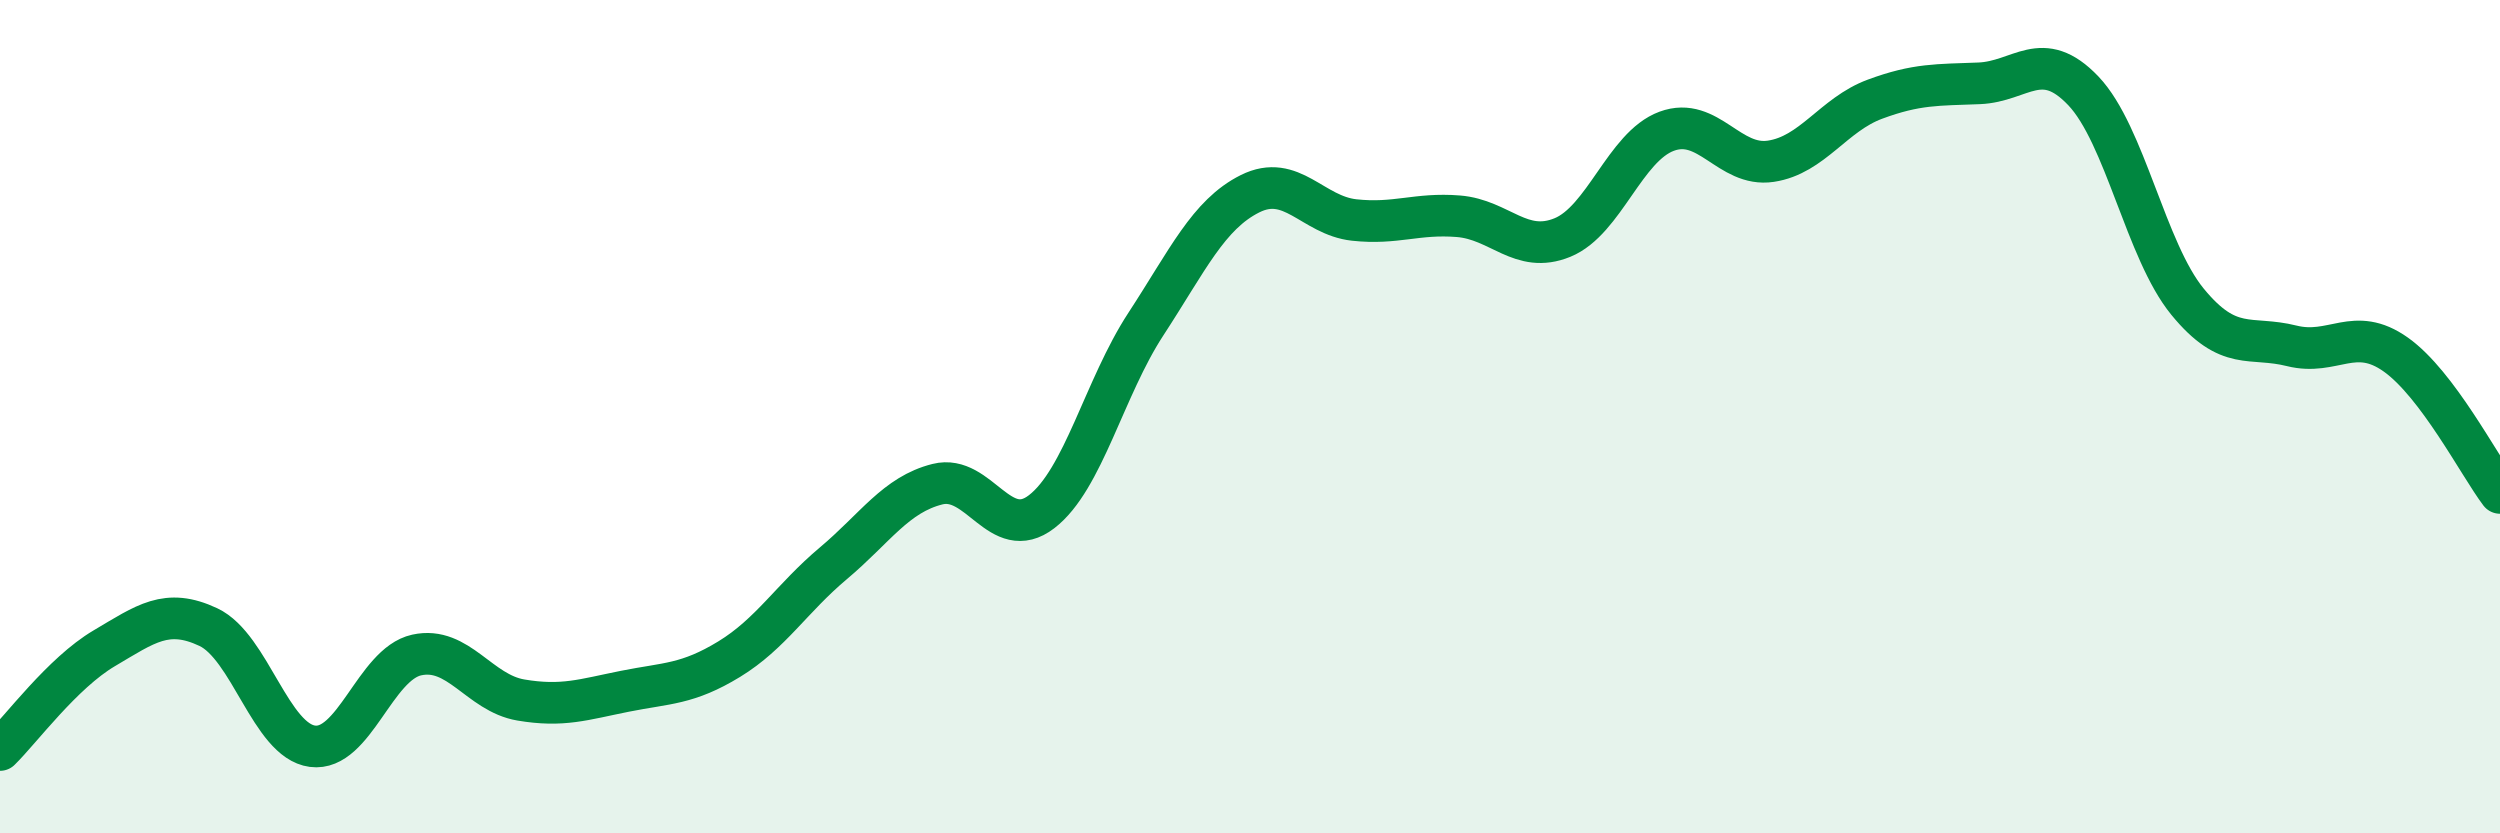
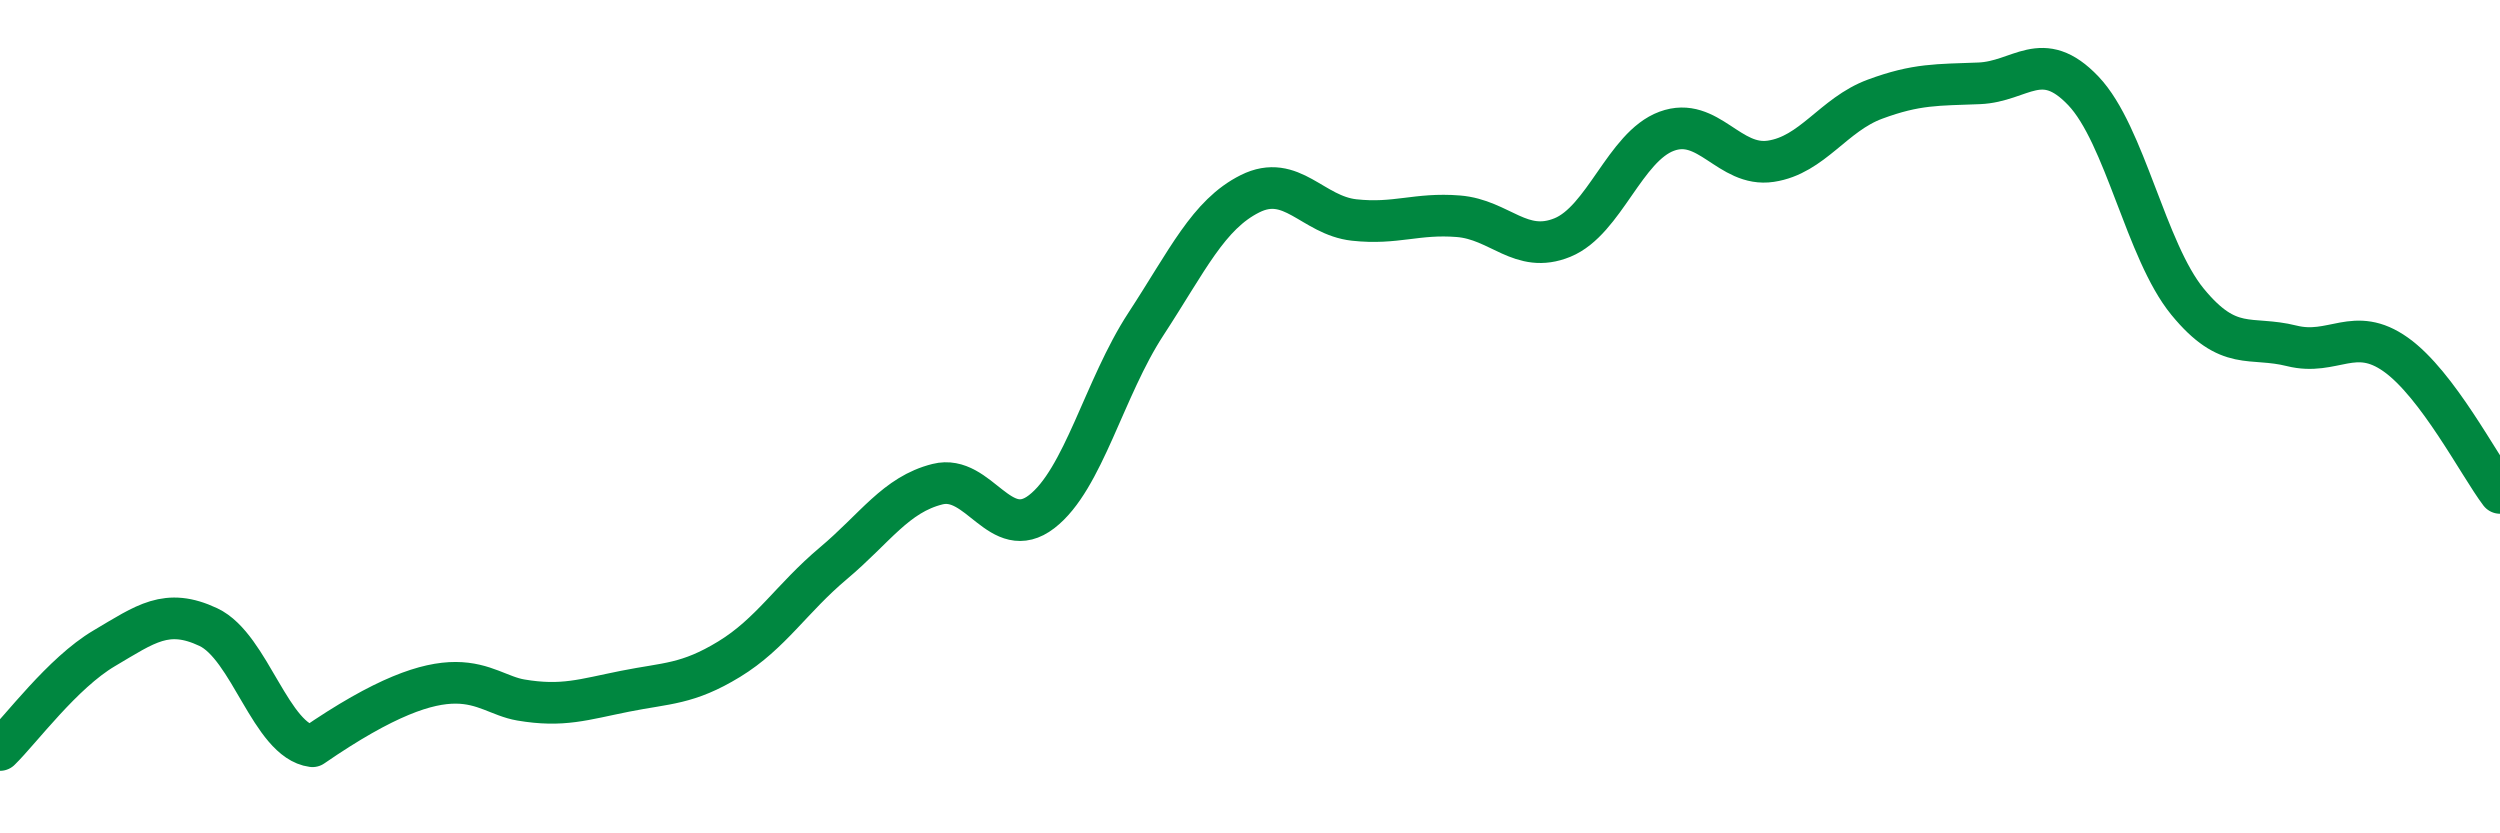
<svg xmlns="http://www.w3.org/2000/svg" width="60" height="20" viewBox="0 0 60 20">
-   <path d="M 0,18 C 0.5,17.51 1.5,16.15 2.5,15.56 C 3.5,14.97 4,14.58 5,15.05 C 6,15.52 6.5,17.78 7.5,17.91 C 8.5,18.04 9,15.94 10,15.72 C 11,15.5 11.5,16.63 12.5,16.8 C 13.5,16.97 14,16.79 15,16.59 C 16,16.39 16.5,16.43 17.5,15.82 C 18.5,15.21 19,14.36 20,13.52 C 21,12.68 21.5,11.87 22.5,11.62 C 23.5,11.37 24,13.05 25,12.28 C 26,11.51 26.5,9.31 27.5,7.78 C 28.5,6.25 29,5.15 30,4.65 C 31,4.15 31.5,5.17 32.5,5.28 C 33.5,5.39 34,5.11 35,5.19 C 36,5.27 36.5,6.11 37.5,5.7 C 38.5,5.29 39,3.52 40,3.15 C 41,2.78 41.5,4.02 42.5,3.87 C 43.5,3.72 44,2.75 45,2.38 C 46,2.01 46.5,2.04 47.5,2 C 48.5,1.96 49,1.13 50,2.18 C 51,3.23 51.5,6.02 52.5,7.24 C 53.5,8.46 54,8.05 55,8.3 C 56,8.55 56.5,7.8 57.5,8.51 C 58.5,9.22 59.5,11.17 60,11.83L60 20L0 20Z" fill="#008740" opacity="0.1" stroke-linecap="round" stroke-linejoin="round" />
-   <path d="M 0,18 C 0.5,17.51 1.5,16.15 2.5,15.56 C 3.5,14.97 4,14.58 5,15.05 C 6,15.52 6.5,17.78 7.5,17.91 C 8.5,18.04 9,15.94 10,15.72 C 11,15.5 11.5,16.63 12.5,16.8 C 13.5,16.97 14,16.79 15,16.59 C 16,16.39 16.5,16.43 17.5,15.82 C 18.5,15.21 19,14.36 20,13.52 C 21,12.68 21.5,11.87 22.5,11.62 C 23.5,11.37 24,13.05 25,12.28 C 26,11.51 26.5,9.31 27.5,7.78 C 28.5,6.25 29,5.15 30,4.65 C 31,4.15 31.5,5.17 32.5,5.28 C 33.5,5.39 34,5.11 35,5.19 C 36,5.27 36.5,6.11 37.5,5.7 C 38.5,5.29 39,3.52 40,3.15 C 41,2.78 41.5,4.02 42.5,3.87 C 43.5,3.72 44,2.75 45,2.38 C 46,2.01 46.5,2.04 47.5,2 C 48.5,1.96 49,1.13 50,2.18 C 51,3.23 51.5,6.02 52.5,7.24 C 53.5,8.46 54,8.05 55,8.3 C 56,8.55 56.5,7.8 57.5,8.51 C 58.5,9.22 59.5,11.17 60,11.83" stroke="#008740" stroke-width="1" fill="none" stroke-linecap="round" stroke-linejoin="round" />
+   <path d="M 0,18 C 0.5,17.51 1.5,16.15 2.5,15.56 C 3.5,14.97 4,14.58 5,15.05 C 6,15.52 6.5,17.78 7.5,17.91 C 11,15.5 11.5,16.63 12.5,16.8 C 13.5,16.97 14,16.79 15,16.59 C 16,16.39 16.5,16.43 17.5,15.82 C 18.5,15.21 19,14.36 20,13.52 C 21,12.68 21.5,11.87 22.5,11.62 C 23.5,11.37 24,13.05 25,12.28 C 26,11.51 26.5,9.31 27.5,7.78 C 28.5,6.25 29,5.15 30,4.65 C 31,4.15 31.5,5.17 32.5,5.28 C 33.5,5.39 34,5.11 35,5.19 C 36,5.27 36.5,6.11 37.5,5.7 C 38.5,5.29 39,3.52 40,3.15 C 41,2.78 41.5,4.02 42.5,3.87 C 43.5,3.72 44,2.75 45,2.38 C 46,2.01 46.5,2.04 47.5,2 C 48.5,1.96 49,1.13 50,2.18 C 51,3.23 51.5,6.02 52.5,7.24 C 53.5,8.46 54,8.05 55,8.3 C 56,8.55 56.5,7.8 57.5,8.51 C 58.5,9.22 59.5,11.17 60,11.83" stroke="#008740" stroke-width="1" fill="none" stroke-linecap="round" stroke-linejoin="round" />
</svg>